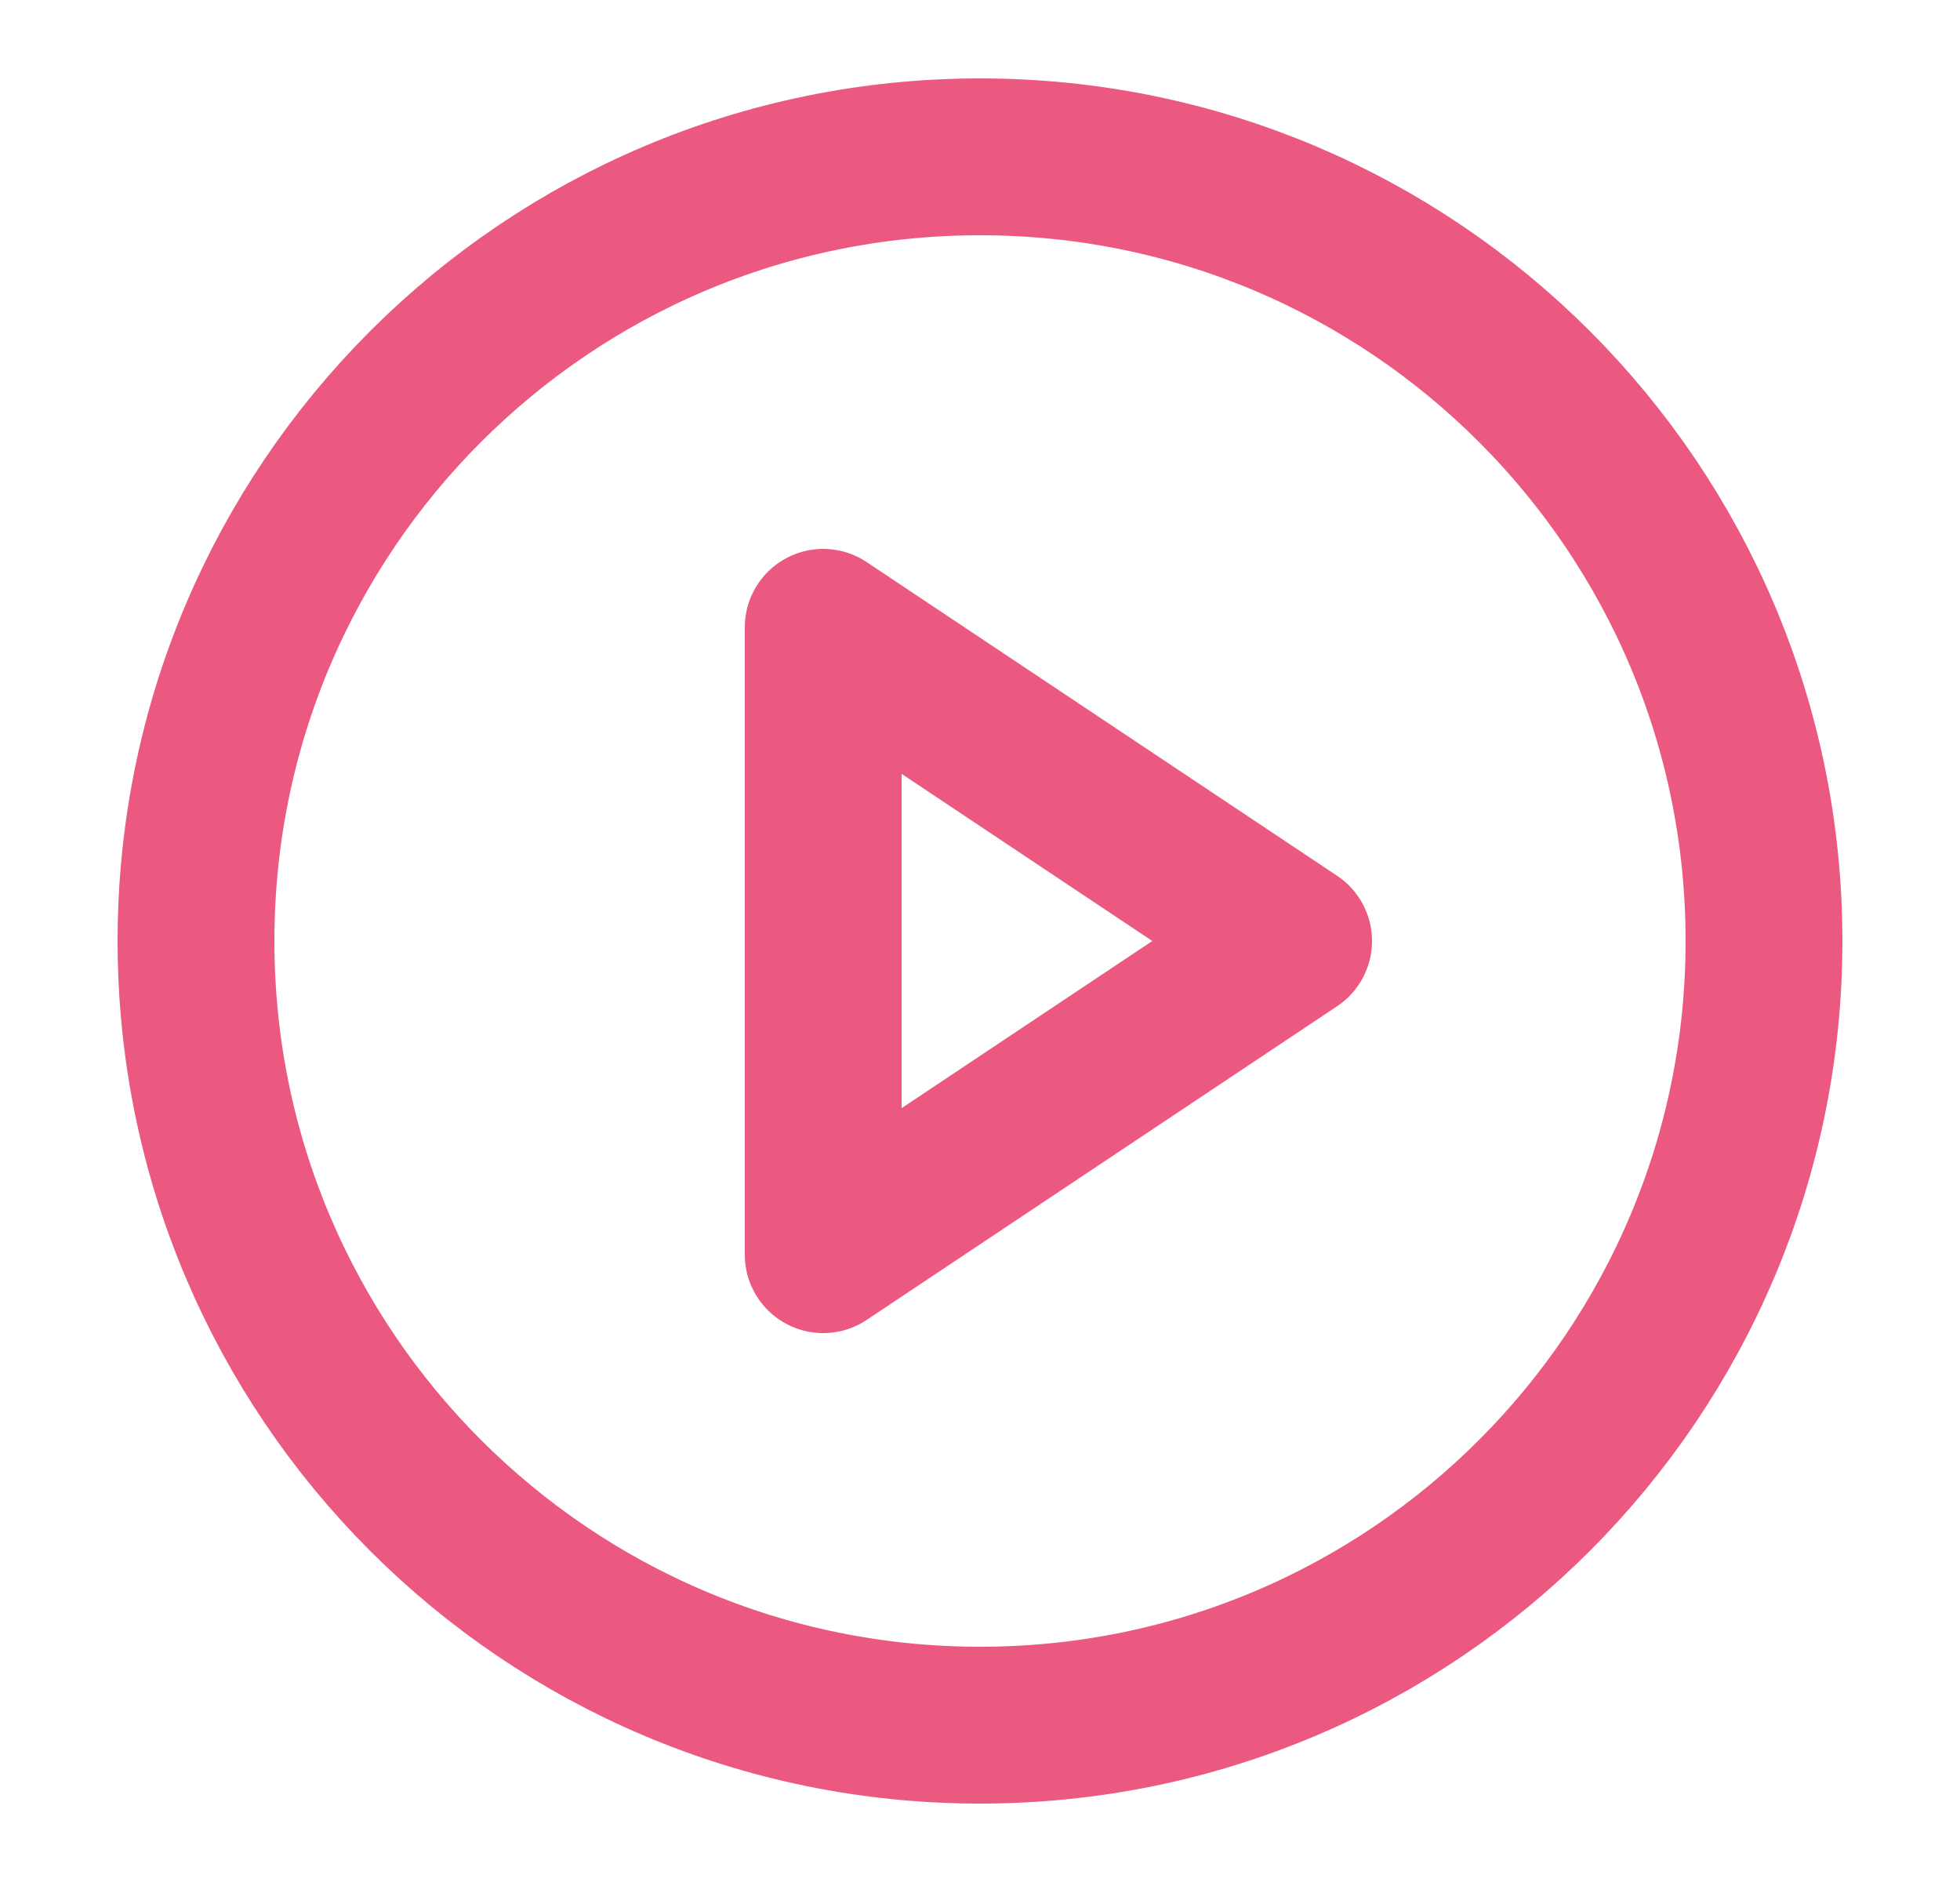
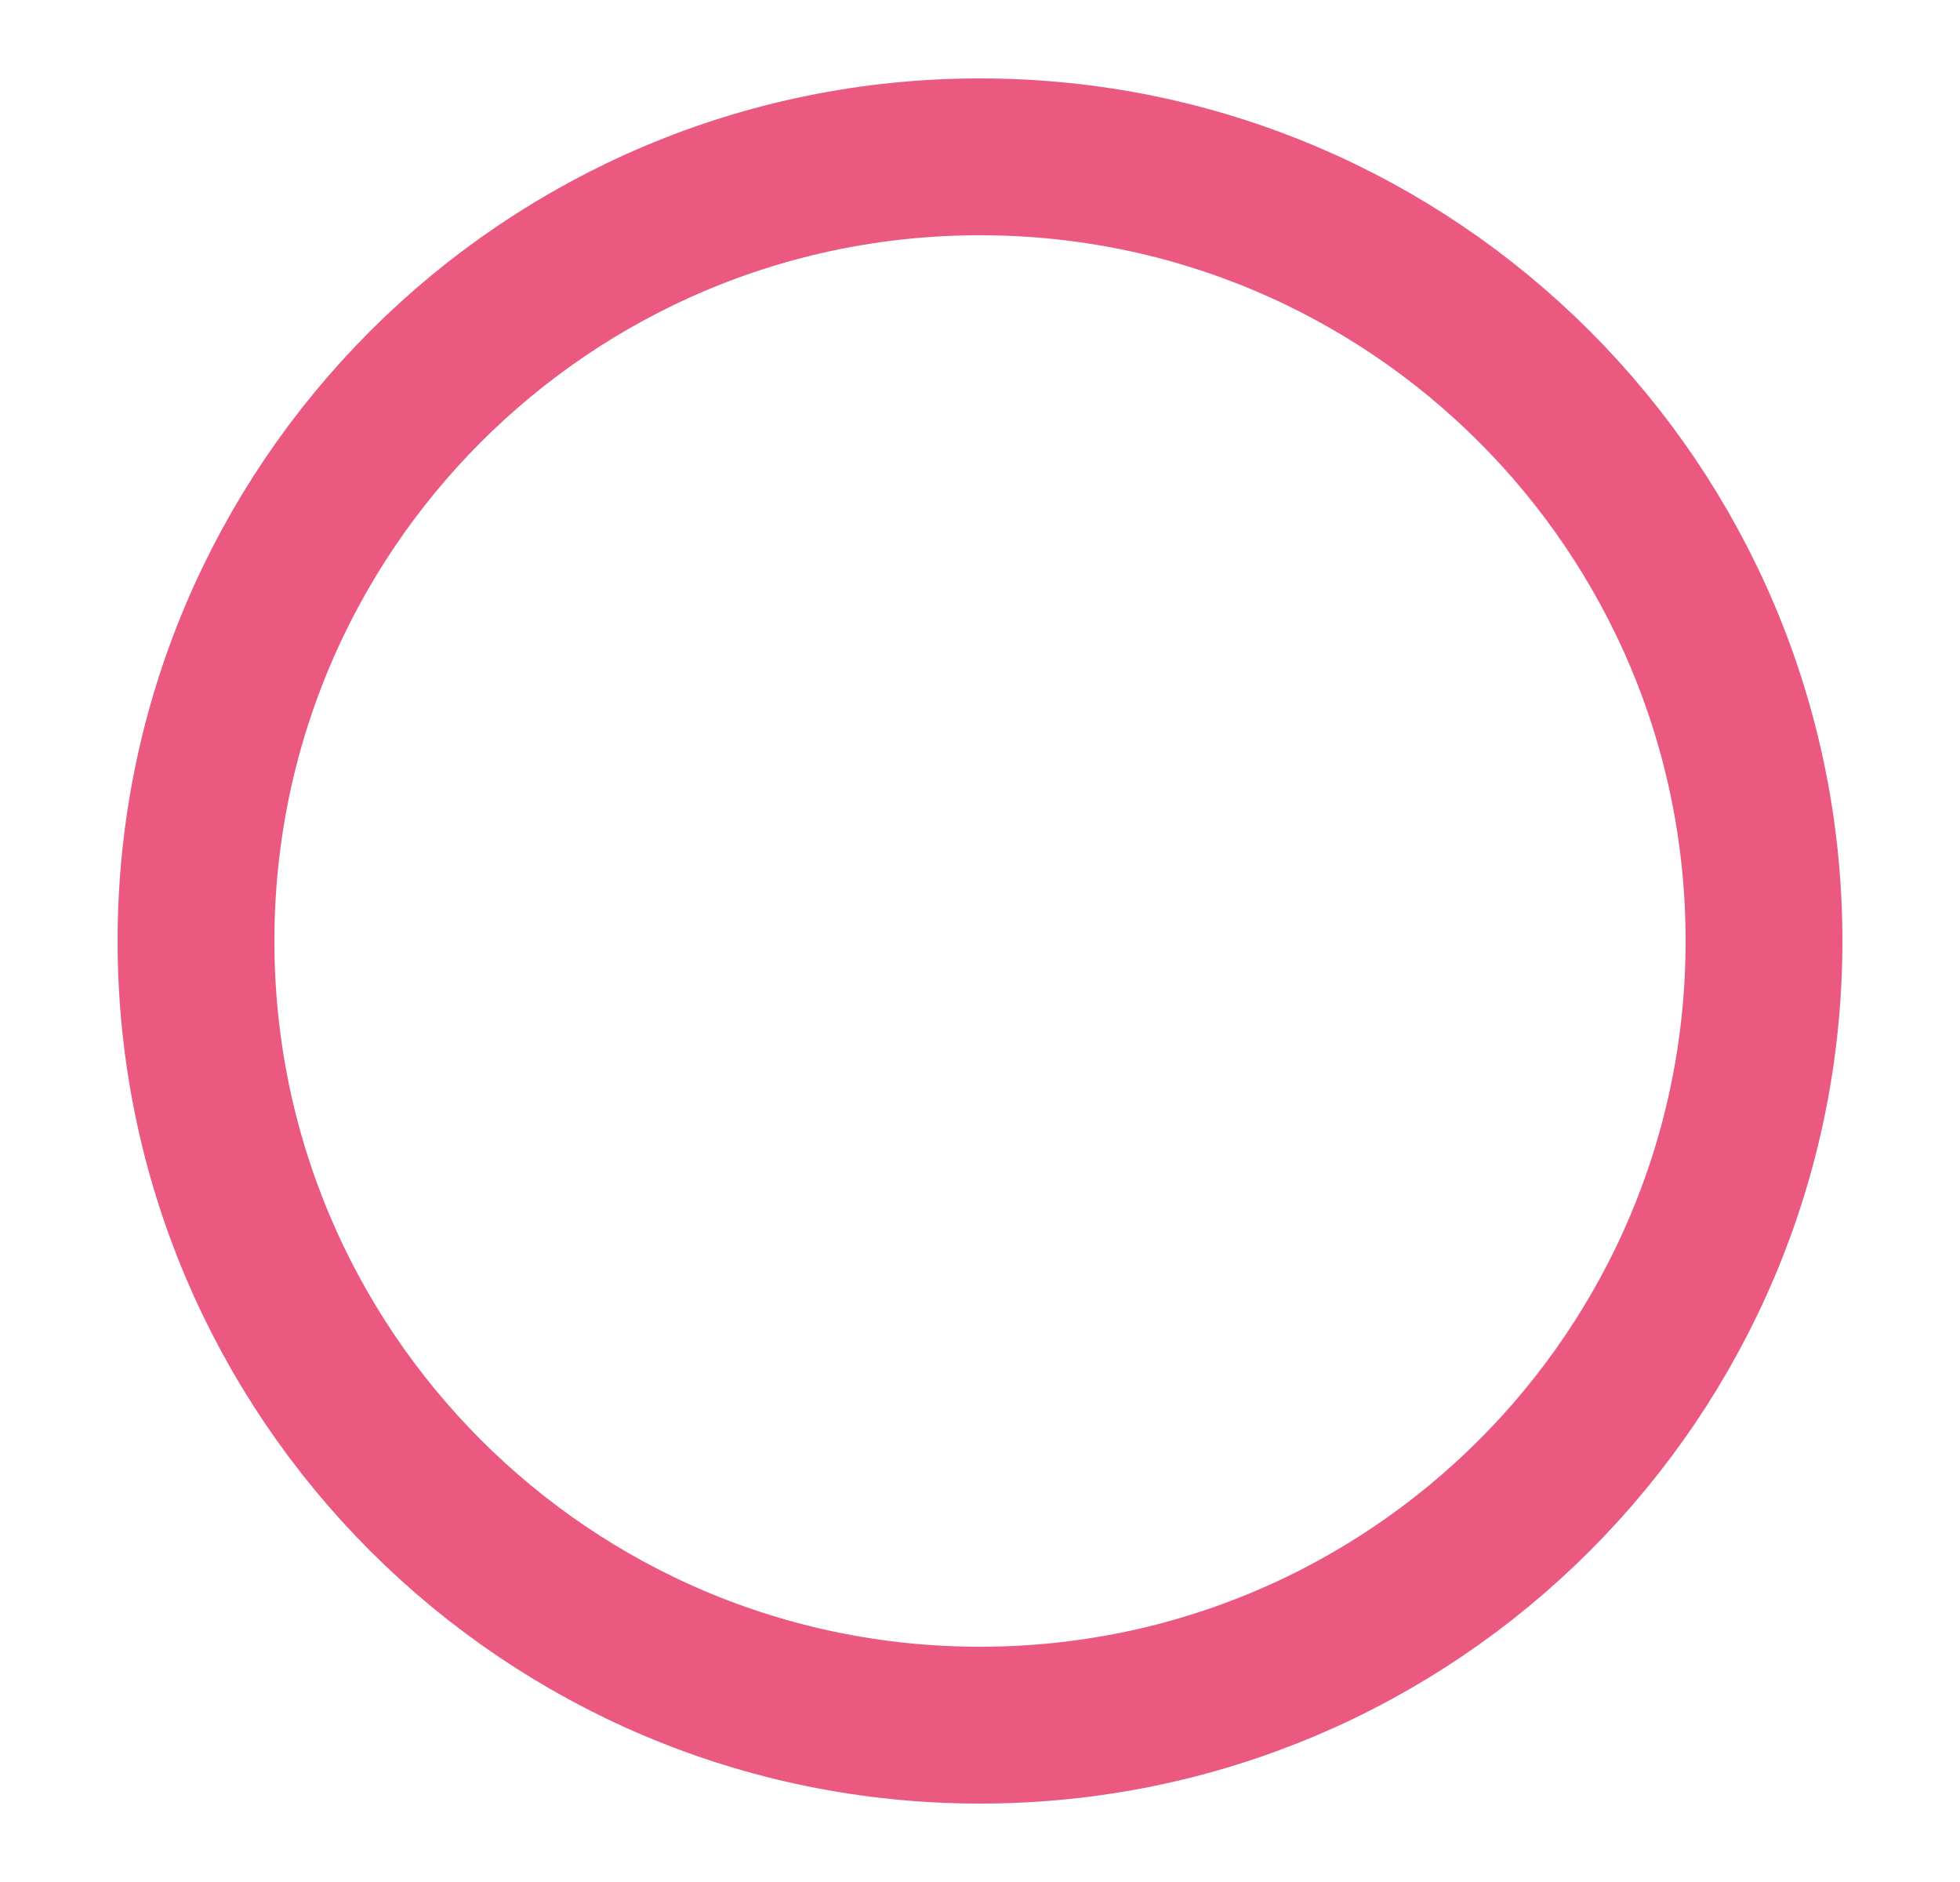
<svg xmlns="http://www.w3.org/2000/svg" width="25" height="24" viewBox="0 0 25 24" fill="none">
  <path d="M12.5 22c5.523 0 10-4.477 10-10s-4.477-10-10-10-10 4.477-10 10 4.477 10 10 10" stroke="#EB5980" stroke-width="2" stroke-linecap="round" stroke-linejoin="round" />
-   <path d="m10.5 8 6 4-6 4z" stroke="#EB5980" stroke-width="2" stroke-linecap="round" stroke-linejoin="round" />
</svg>